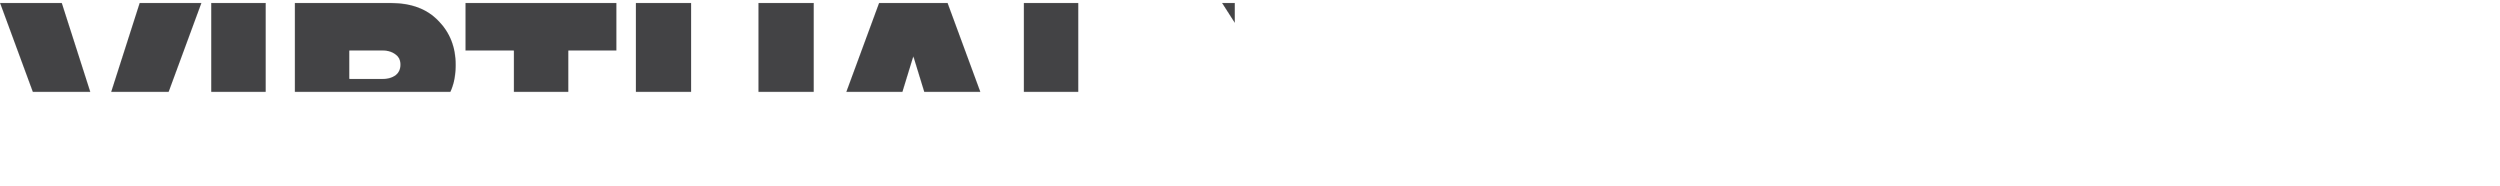
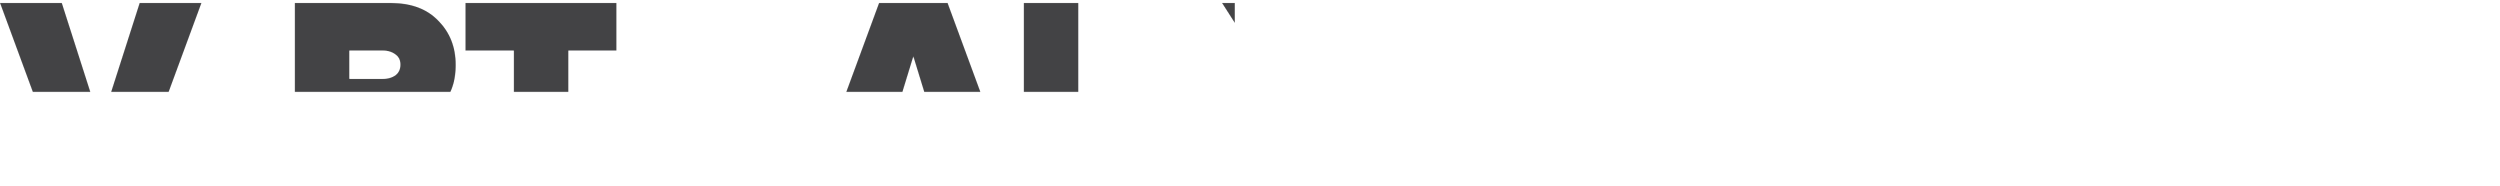
<svg xmlns="http://www.w3.org/2000/svg" width="6074" height="453" viewBox="0 0 6074 453" fill="none">
  <mask id="path-1-inside-1_140_904" fill="white">
    <path d="M328.086 445.122H161.418L0 7.222H150.264L244.752 302L339.241 7.222H489.505L328.086 445.122Z" />
-     <path d="M645.648 445.122H513.101V7.222H645.648V445.122Z" />
    <path d="M1107.97 445.122H957.048L896.68 307.252H848.78V445.122H716.233V7.222H949.83C999.262 7.222 1037.76 21.665 1065.32 50.552C1093.31 79.001 1107.31 114.672 1107.31 157.565C1107.31 191.704 1099.44 219.716 1083.69 241.6C1068.38 263.484 1050.01 279.678 1028.57 290.183L1107.97 445.122ZM929.489 191.704C941.738 191.704 952.018 188.859 960.329 183.17C968.641 177.042 972.796 168.288 972.796 156.909C972.796 145.967 968.641 137.651 960.329 131.961C952.018 125.833 941.738 122.77 929.489 122.77H848.78V191.704H929.489Z" />
    <path d="M1380.92 445.122H1248.37V122.77H1130.91V7.222H1497.71V122.77H1380.92V445.122Z" />
    <path d="M1922.73 401.791C1886.43 435.93 1832.62 453 1761.32 453C1690.01 453 1635.99 435.93 1599.24 401.791C1562.93 367.214 1544.78 321.696 1544.78 265.235V7.222H1679.29V260.639C1679.29 282.523 1686.29 300.687 1700.29 315.13C1714.73 329.136 1735.07 336.139 1761.32 336.139C1787.13 336.139 1807.03 329.136 1821.03 315.13C1835.46 300.687 1842.68 282.523 1842.68 260.639V7.222H1977.2V264.578C1977.2 321.477 1959.04 367.214 1922.73 401.791Z" />
-     <path d="M2463.79 445.122H2313.53L2297.78 393.913H2140.3L2124.55 445.122H1974.28L2135.7 7.222H2302.37L2463.79 445.122ZM2262.34 278.365L2219.04 137.213L2175.73 278.365H2262.34Z" />
+     <path d="M2463.79 445.122L2297.78 393.913H2140.3L2124.55 445.122H1974.28L2135.7 7.222H2302.37L2463.79 445.122ZM2262.34 278.365L2219.04 137.213L2175.73 278.365H2262.34Z" />
    <path d="M2785.94 445.122H2487.39V7.222H2619.93V329.574H2785.94V445.122Z" />
    <path d="M3431.63 445.122H3275.46L3195.41 311.191L3115.35 445.122H2959.18L3105.51 220.591L2969.03 7.222H3124.54L3195.41 131.961L3264.96 7.222H3421.79L3285.3 219.935L3431.63 445.122Z" />
    <path d="M3587.53 445.122H3454.98V7.222H3688.58C3738.01 7.222 3776.51 21.665 3804.07 50.552C3832.07 79.001 3846.06 114.672 3846.06 157.565C3846.06 200.02 3832.07 235.691 3804.07 264.578C3776.51 293.028 3738.01 307.252 3688.58 307.252H3587.53V445.122ZM3671.52 191.704C3683.33 191.704 3692.96 188.859 3700.39 183.17C3707.83 177.042 3711.55 168.507 3711.55 157.565C3711.55 146.186 3707.83 137.651 3700.39 131.961C3692.96 125.833 3683.33 122.77 3671.52 122.77H3587.53V191.704H3671.52Z" />
    <path d="M4275.93 389.974C4230.43 431.991 4173.57 453 4105.32 453C4037.08 453 3979.99 431.991 3934.06 389.974C3888.57 347.519 3865.82 293.028 3865.82 226.5C3865.82 159.972 3888.57 105.7 3934.06 63.683C3979.99 21.227 4037.08 0 4105.32 0C4173.57 0 4230.43 21.227 4275.93 63.683C4321.86 105.7 4344.83 159.972 4344.83 226.5C4344.83 293.028 4321.86 347.519 4275.93 389.974ZM4029.21 304.626C4048.89 325.635 4074.26 336.139 4105.32 336.139C4136.38 336.139 4161.54 325.635 4180.78 304.626C4200.47 283.617 4210.31 257.575 4210.31 226.5C4210.31 195.425 4200.47 169.383 4180.78 148.374C4161.54 127.365 4136.38 116.861 4105.32 116.861C4074.26 116.861 4048.89 127.365 4029.21 148.374C4009.96 169.383 4000.34 195.425 4000.34 226.5C4000.34 257.575 4009.96 283.617 4029.21 304.626Z" />
    <path d="M4561.77 453C4477.78 453 4409.98 429.803 4358.36 383.409L4427.26 284.93C4466.63 322.571 4513.65 341.391 4568.34 341.391C4600.71 341.391 4616.89 333.513 4616.89 317.757C4616.89 310.316 4608.36 304.626 4591.3 300.687C4574.68 296.748 4554.34 292.59 4530.28 288.213C4506.66 283.836 4482.81 277.49 4458.75 269.174C4435.13 260.858 4414.79 246.196 4397.73 225.187C4381.11 204.178 4372.8 177.699 4372.8 145.748C4372.8 105.919 4388.76 71.78 4420.7 43.33C4453.07 14.881 4497.69 0.657 4554.56 0.657C4628.48 0.657 4690.38 21.009 4740.25 61.713L4669.39 155.596C4631.33 126.709 4588.46 112.265 4540.78 112.265C4518.47 112.265 4507.31 118.83 4507.31 131.961C4507.31 138.088 4513.22 143.341 4525.03 147.717C4537.28 152.094 4552.37 155.596 4570.3 158.222C4588.24 160.41 4607.71 164.787 4628.7 171.352C4650.14 177.48 4669.82 184.92 4687.76 193.674C4705.69 202.428 4720.57 216.214 4732.38 235.035C4744.63 253.417 4750.75 275.301 4750.75 300.687C4750.75 348.832 4733.91 386.254 4700.23 412.952C4666.98 439.651 4620.83 453 4561.77 453Z" />
    <path d="M5172.2 401.791C5135.89 435.93 5082.08 453 5010.78 453C4939.48 453 4885.45 435.93 4848.71 401.791C4812.4 367.214 4794.24 321.696 4794.24 265.235V7.222H4928.76V260.639C4928.76 282.523 4935.76 300.687 4949.76 315.13C4964.19 329.136 4984.53 336.139 5010.78 336.139C5036.59 336.139 5056.49 329.136 5070.49 315.13C5084.93 300.687 5092.15 282.523 5092.15 260.639V7.222H5226.66V264.578C5226.66 321.477 5208.51 367.214 5172.2 401.791Z" />
    <path d="M5689 445.122H5538.08L5477.71 307.252H5429.81V445.122H5297.27V7.222H5530.86C5580.3 7.222 5618.79 21.665 5646.35 50.552C5674.35 79.001 5688.34 114.672 5688.34 157.565C5688.34 191.704 5680.47 219.716 5664.72 241.6C5649.41 263.484 5631.04 279.678 5609.6 290.183L5689 445.122ZM5510.52 191.704C5522.77 191.704 5533.05 188.859 5541.36 183.17C5549.67 177.042 5553.83 168.288 5553.83 156.909C5553.83 145.967 5549.67 137.651 5541.36 131.961C5533.05 125.833 5522.77 122.77 5510.52 122.77H5429.81V191.704H5510.52Z" />
    <path d="M6074 445.122H5741.98V7.222H6074V122.77H5874.52V166.1H6069.41V281.648H5874.52V329.574H6074V445.122Z" />
  </mask>
  <path d="M328.086 445.122H161.418L0 7.222H150.264L244.752 302L339.241 7.222H489.505L328.086 445.122Z" stroke="#434345" fill="#434345" stroke-width="2" mask="url(#path-1-inside-1_140_904)" />
  <path d="M645.648 445.122H513.101V7.222H645.648V445.122Z" stroke="#434345" fill="#434345" stroke-width="2" mask="url(#path-1-inside-1_140_904)" />
  <path d="M1107.97 445.122H957.048L896.68 307.252H848.78V445.122H716.233V7.222H949.83C999.262 7.222 1037.76 21.665 1065.32 50.552C1093.31 79.001 1107.31 114.672 1107.31 157.565C1107.31 191.704 1099.44 219.716 1083.69 241.6C1068.38 263.484 1050.01 279.678 1028.57 290.183L1107.97 445.122ZM929.489 191.704C941.738 191.704 952.018 188.859 960.329 183.17C968.641 177.042 972.796 168.288 972.796 156.909C972.796 145.967 968.641 137.651 960.329 131.961C952.018 125.833 941.738 122.77 929.489 122.77H848.78V191.704H929.489Z" stroke="#434345" fill="#434345" stroke-width="2" mask="url(#path-1-inside-1_140_904)" />
  <path d="M1380.92 445.122H1248.37V122.77H1130.91V7.222H1497.71V122.77H1380.92V445.122Z" stroke="#434345" fill="#434345" stroke-width="2" mask="url(#path-1-inside-1_140_904)" />
-   <path d="M1922.73 401.791C1886.43 435.93 1832.62 453 1761.32 453C1690.01 453 1635.99 435.93 1599.24 401.791C1562.93 367.214 1544.78 321.696 1544.78 265.235V7.222H1679.29V260.639C1679.29 282.523 1686.29 300.687 1700.29 315.13C1714.73 329.136 1735.07 336.139 1761.32 336.139C1787.13 336.139 1807.03 329.136 1821.03 315.13C1835.46 300.687 1842.68 282.523 1842.68 260.639V7.222H1977.2V264.578C1977.2 321.477 1959.04 367.214 1922.73 401.791Z" stroke="#434345" fill="#434345" stroke-width="2" mask="url(#path-1-inside-1_140_904)" />
  <path d="M2463.79 445.122H2313.53L2297.78 393.913H2140.3L2124.55 445.122H1974.28L2135.7 7.222H2302.37L2463.79 445.122ZM2262.34 278.365L2219.04 137.213L2175.73 278.365H2262.34Z" stroke="#434345" fill="#434345" stroke-width="2" mask="url(#path-1-inside-1_140_904)" />
  <path d="M2785.94 445.122H2487.39V7.222H2619.93V329.574H2785.94V445.122Z" stroke="#434345" fill="#434345" stroke-width="2" mask="url(#path-1-inside-1_140_904)" />
  <path d="M3431.63 445.122H3275.46L3195.41 311.191L3115.35 445.122H2959.18L3105.51 220.591L2969.03 7.222H3124.54L3195.41 131.961L3264.96 7.222H3421.79L3285.3 219.935L3431.63 445.122Z" stroke="#434345" fill="#434345" stroke-width="2" mask="url(#path-1-inside-1_140_904)" />
  <path d="M3587.53 445.122H3454.98V7.222H3688.58C3738.01 7.222 3776.51 21.665 3804.07 50.552C3832.07 79.001 3846.06 114.672 3846.06 157.565C3846.06 200.02 3832.07 235.691 3804.07 264.578C3776.51 293.028 3738.01 307.252 3688.58 307.252H3587.53V445.122ZM3671.52 191.704C3683.33 191.704 3692.96 188.859 3700.39 183.17C3707.83 177.042 3711.55 168.507 3711.55 157.565C3711.55 146.186 3707.83 137.651 3700.39 131.961C3692.96 125.833 3683.33 122.77 3671.52 122.77H3587.53V191.704H3671.52Z" stroke="#434345" fill="#434345" stroke-width="2" mask="url(#path-1-inside-1_140_904)" />
-   <path d="M4275.93 389.974C4230.43 431.991 4173.57 453 4105.32 453C4037.08 453 3979.99 431.991 3934.06 389.974C3888.57 347.519 3865.82 293.028 3865.82 226.5C3865.82 159.972 3888.57 105.7 3934.06 63.683C3979.99 21.227 4037.08 0 4105.32 0C4173.57 0 4230.43 21.227 4275.93 63.683C4321.86 105.7 4344.83 159.972 4344.83 226.5C4344.83 293.028 4321.86 347.519 4275.93 389.974ZM4029.21 304.626C4048.89 325.635 4074.26 336.139 4105.32 336.139C4136.38 336.139 4161.54 325.635 4180.78 304.626C4200.47 283.617 4210.31 257.575 4210.31 226.5C4210.31 195.425 4200.47 169.383 4180.78 148.374C4161.54 127.365 4136.38 116.861 4105.32 116.861C4074.26 116.861 4048.89 127.365 4029.21 148.374C4009.96 169.383 4000.34 195.425 4000.34 226.5C4000.34 257.575 4009.96 283.617 4029.21 304.626Z" stroke="#434345" fill="#434345" stroke-width="2" mask="url(#path-1-inside-1_140_904)" />
-   <path d="M4561.77 453C4477.78 453 4409.98 429.803 4358.36 383.409L4427.26 284.93C4466.63 322.571 4513.65 341.391 4568.34 341.391C4600.71 341.391 4616.89 333.513 4616.89 317.757C4616.89 310.316 4608.36 304.626 4591.3 300.687C4574.68 296.748 4554.34 292.59 4530.28 288.213C4506.66 283.836 4482.81 277.49 4458.75 269.174C4435.13 260.858 4414.79 246.196 4397.73 225.187C4381.11 204.178 4372.8 177.699 4372.8 145.748C4372.8 105.919 4388.76 71.78 4420.7 43.33C4453.07 14.881 4497.69 0.657 4554.56 0.657C4628.48 0.657 4690.38 21.009 4740.25 61.713L4669.39 155.596C4631.33 126.709 4588.46 112.265 4540.78 112.265C4518.47 112.265 4507.31 118.83 4507.31 131.961C4507.31 138.088 4513.22 143.341 4525.03 147.717C4537.28 152.094 4552.37 155.596 4570.3 158.222C4588.24 160.41 4607.71 164.787 4628.7 171.352C4650.14 177.48 4669.82 184.92 4687.76 193.674C4705.69 202.428 4720.57 216.214 4732.38 235.035C4744.63 253.417 4750.75 275.301 4750.75 300.687C4750.75 348.832 4733.91 386.254 4700.23 412.952C4666.98 439.651 4620.83 453 4561.77 453Z" stroke="#434345" fill="#434345" stroke-width="2" mask="url(#path-1-inside-1_140_904)" />
  <path d="M5172.2 401.791C5135.89 435.93 5082.08 453 5010.78 453C4939.48 453 4885.45 435.93 4848.71 401.791C4812.4 367.214 4794.24 321.696 4794.24 265.235V7.222H4928.76V260.639C4928.76 282.523 4935.76 300.687 4949.76 315.13C4964.19 329.136 4984.53 336.139 5010.78 336.139C5036.59 336.139 5056.49 329.136 5070.49 315.13C5084.93 300.687 5092.15 282.523 5092.15 260.639V7.222H5226.66V264.578C5226.66 321.477 5208.51 367.214 5172.2 401.791Z" stroke="#434345" fill="#434345" stroke-width="2" mask="url(#path-1-inside-1_140_904)" />
  <path d="M5689 445.122H5538.08L5477.71 307.252H5429.81V445.122H5297.27V7.222H5530.86C5580.3 7.222 5618.79 21.665 5646.35 50.552C5674.35 79.001 5688.34 114.672 5688.34 157.565C5688.34 191.704 5680.47 219.716 5664.72 241.6C5649.41 263.484 5631.04 279.678 5609.6 290.183L5689 445.122ZM5510.52 191.704C5522.77 191.704 5533.05 188.859 5541.36 183.17C5549.67 177.042 5553.83 168.288 5553.83 156.909C5553.83 145.967 5549.67 137.651 5541.36 131.961C5533.05 125.833 5522.77 122.77 5510.52 122.77H5429.81V191.704H5510.52Z" stroke="#434345" fill="#434345" stroke-width="2" mask="url(#path-1-inside-1_140_904)" />
  <path d="M6074 445.122H5741.98V7.222H6074V122.77H5874.52V166.1H6069.41V281.648H5874.52V329.574H6074V445.122Z" stroke="#434345" fill="#434345" stroke-width="2" mask="url(#path-1-inside-1_140_904)" />
</svg>